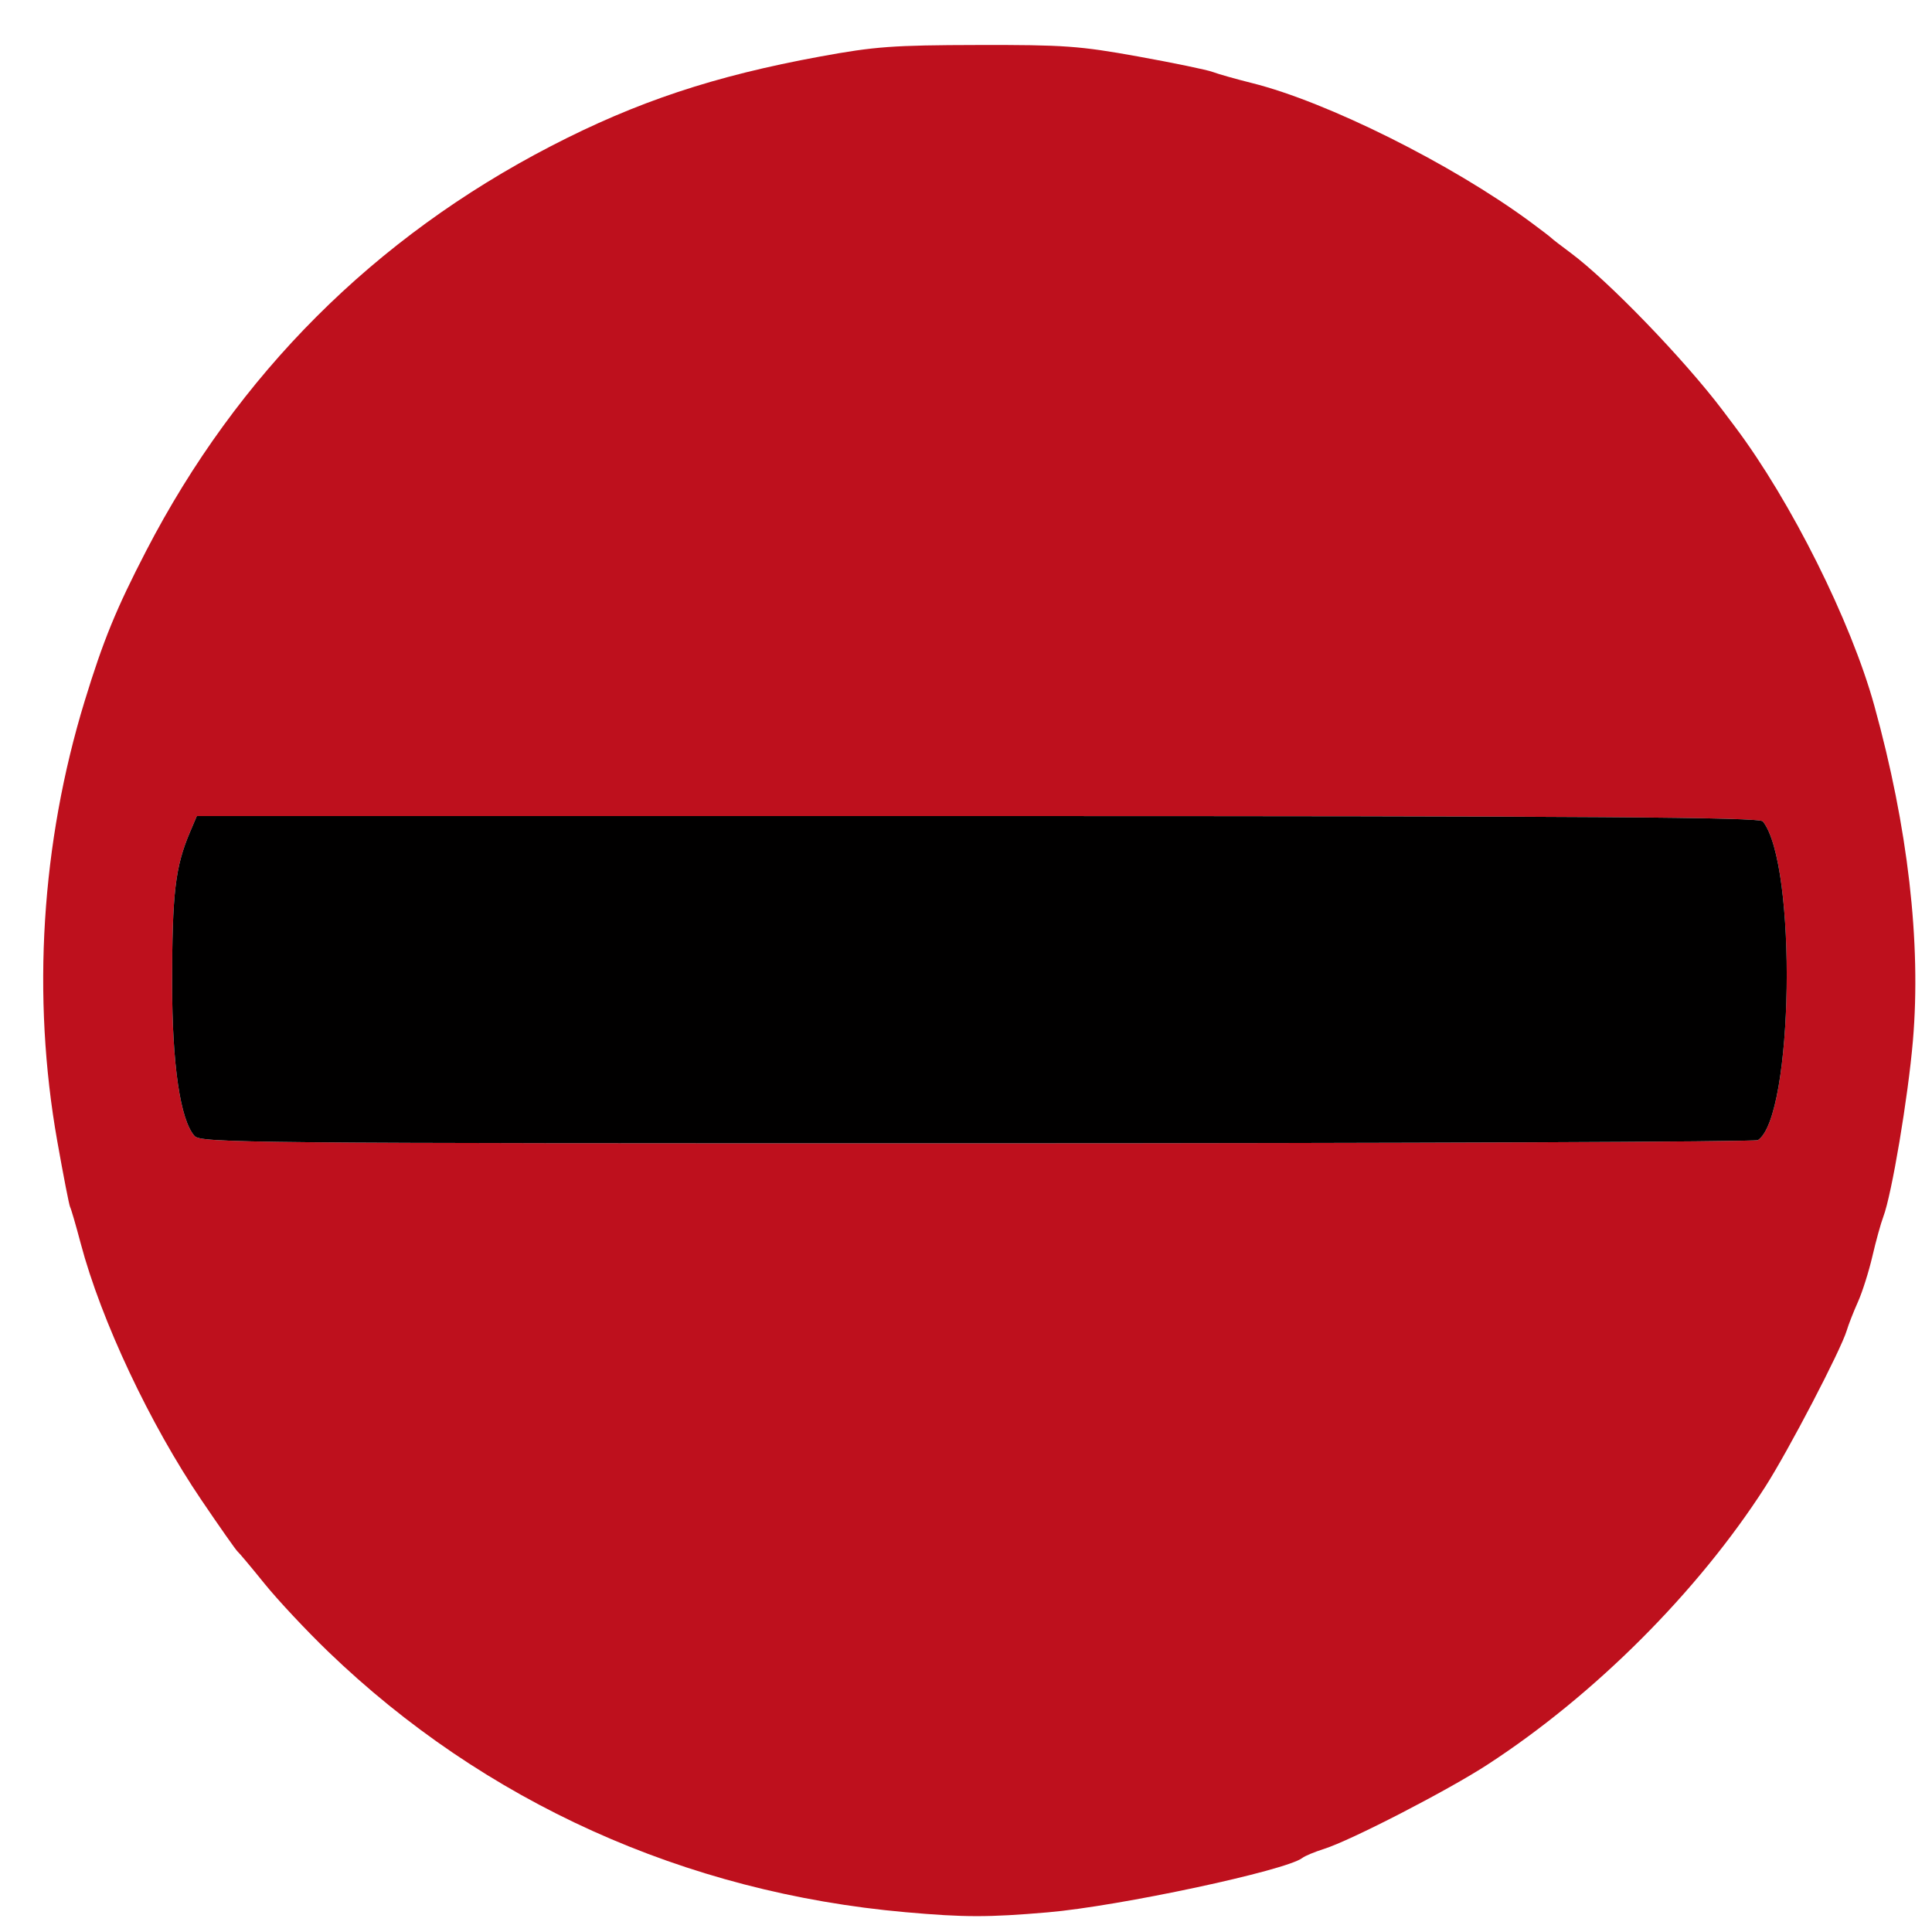
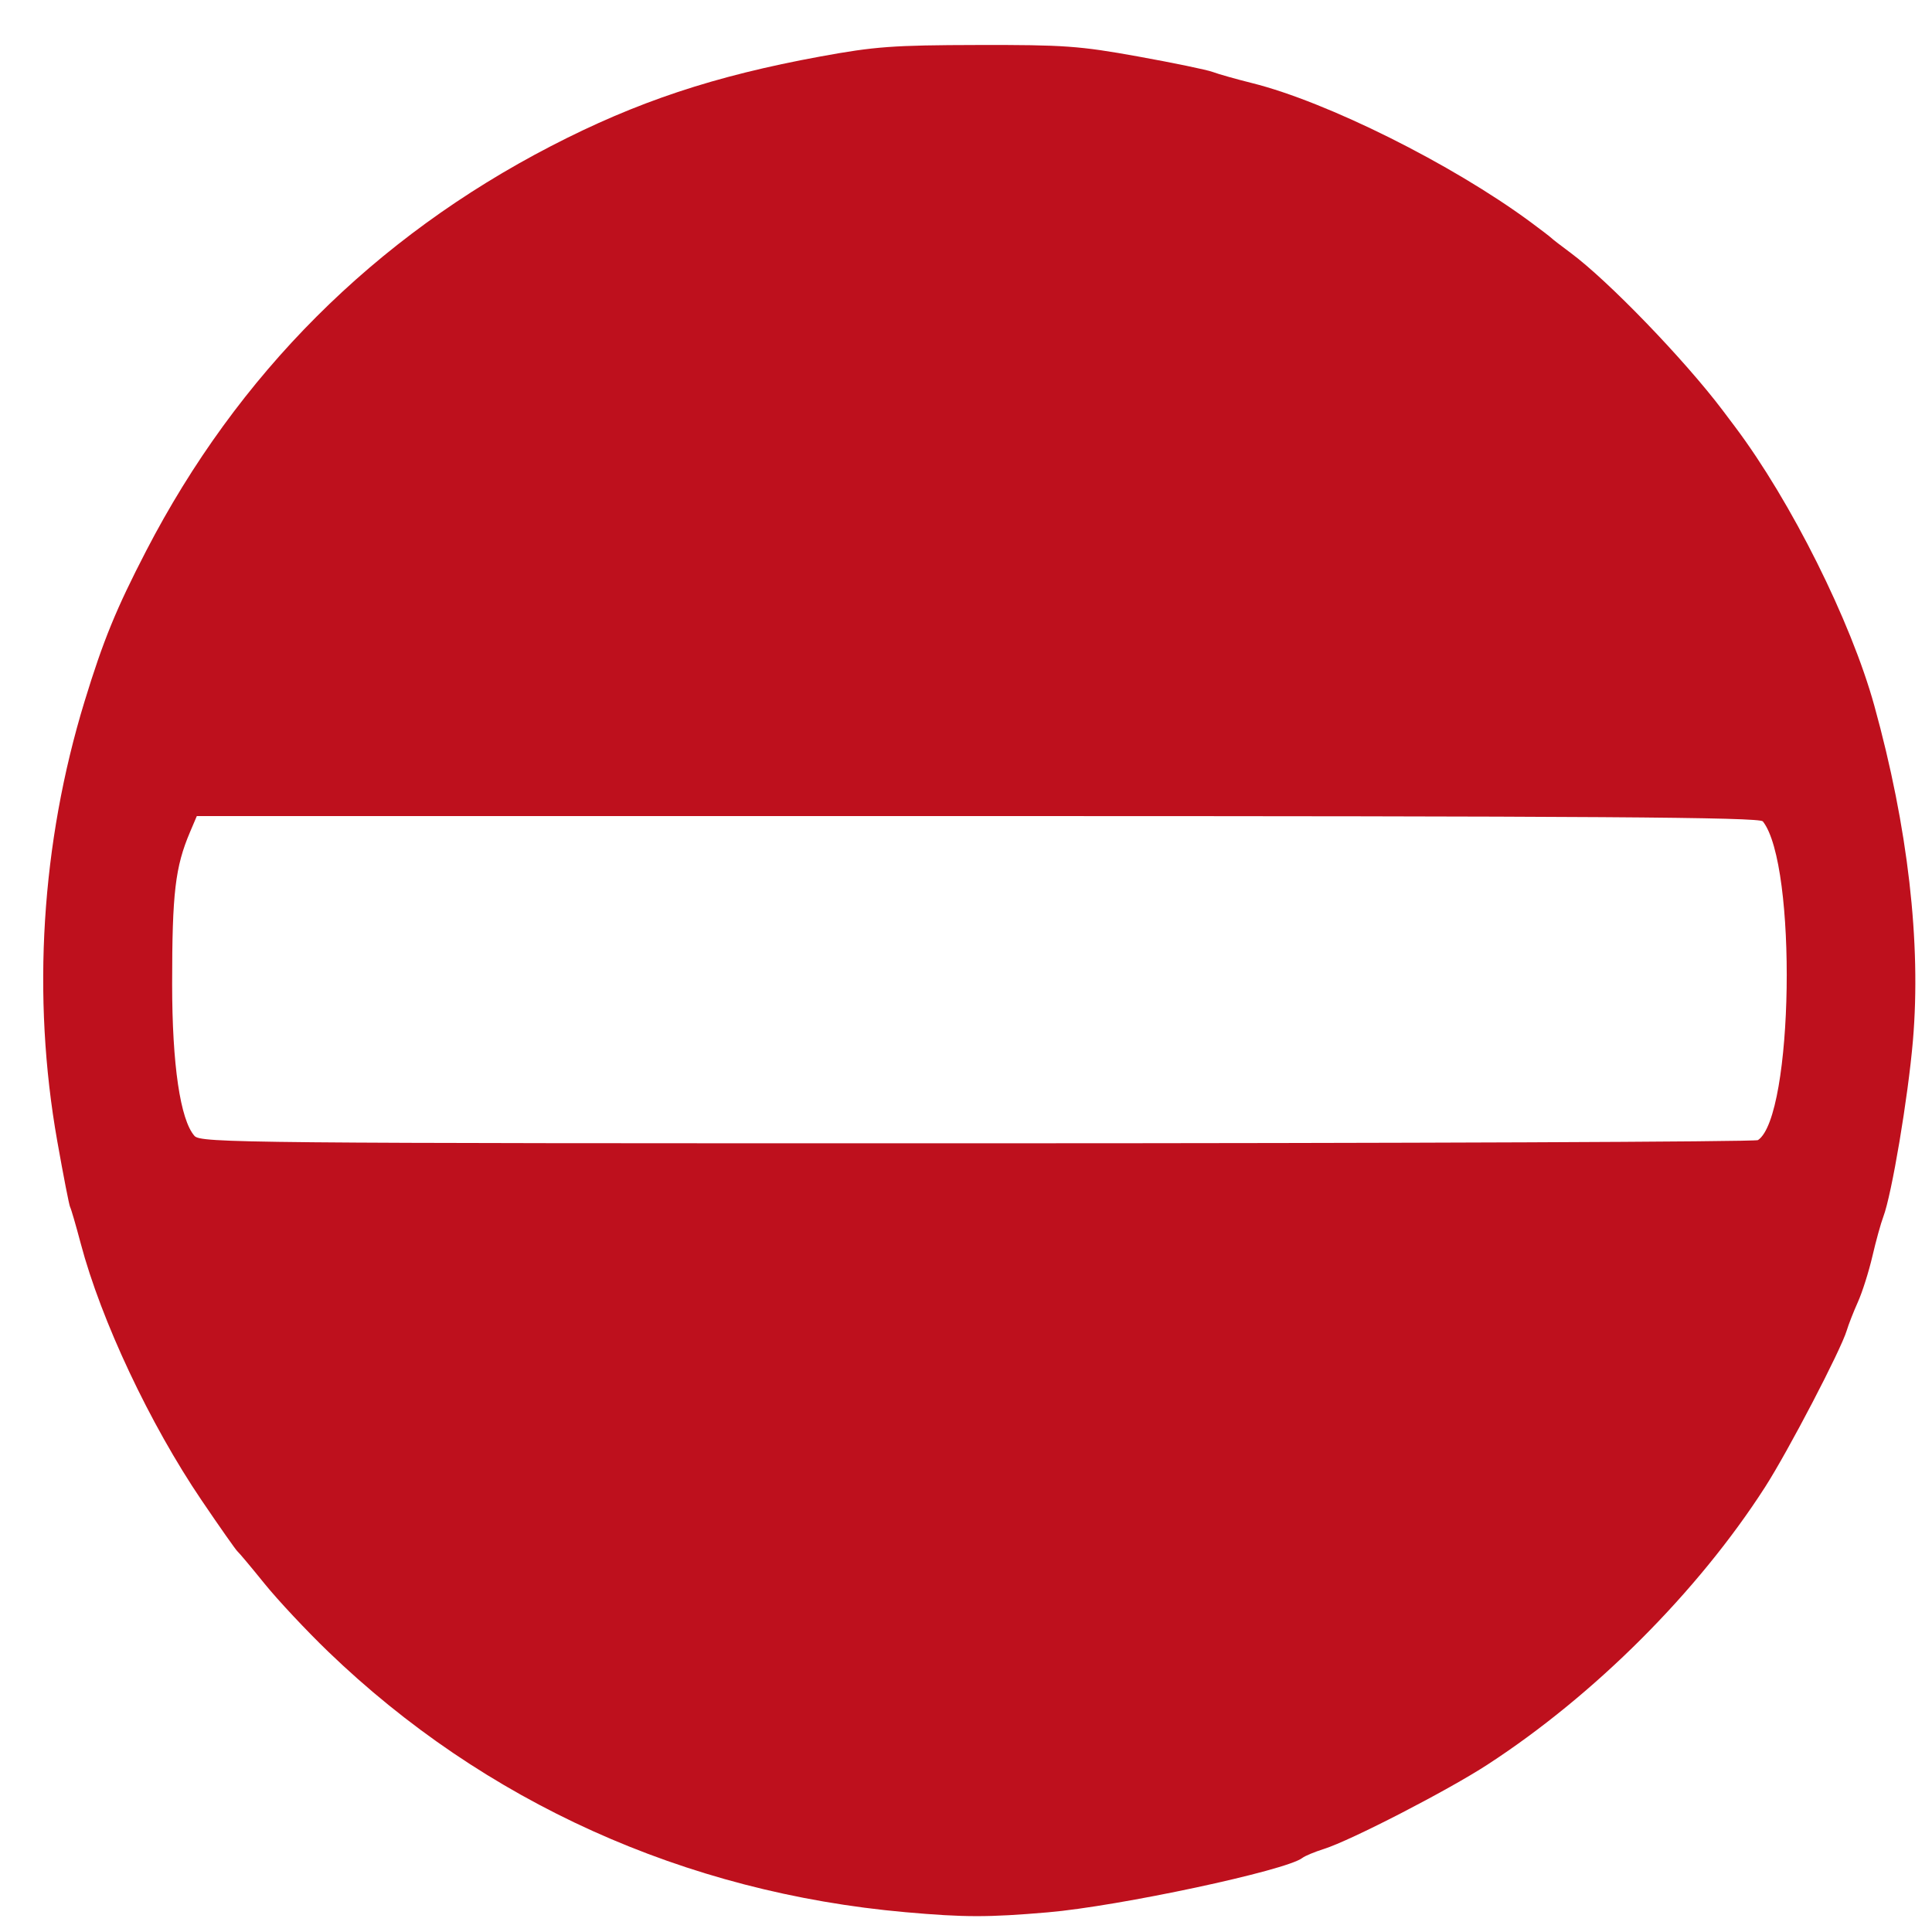
<svg xmlns="http://www.w3.org/2000/svg" id="body_1" width="5" height="5" version="1.1">
  <defs id="defs464" />
  <g id="layer3" style="display:inline">
    <path d="m 213.012,449.883 c -51.863,-4.6 -99.054,-25.902 -135.795,-61.298 C 72.112,383.667 65.363,376.461 62.22,372.572 59.076,368.682 56.221,365.275 55.873,365 55.526,364.725 51.733,359.325 47.444,353 35.264,335.038 23.793,310.672 18.995,292.567 c -1.156,-4.363 -2.279,-8.218 -2.494,-8.566 -0.215,-0.348 -1.581,-7.354 -3.036,-15.567 C 7.447,234.452 9.692,198.372 19.901,165 24.278,150.691 27.319,143.261 34.374,129.631 55.888,88.069 88.069,55.888 129.631,34.374 149.804,23.932 168.014,17.874 193,13.294 c 12.834,-2.352 17.086,-2.664 37,-2.709 20.32,-0.046 23.976,0.215 37.727,2.698 8.375,1.512 16.286,3.152 17.581,3.644 1.294,0.492 5.467,1.672 9.273,2.622 17.661,4.41 46.95,19.015 65.419,32.623 2.475,1.823 4.725,3.546 5,3.827 0.275,0.282 2.3,1.845 4.5,3.475 8.834,6.543 26.706,25.044 35.761,37.02 0.418,0.553 1.738,2.307 2.933,3.896 13.194,17.557 27.281,45.758 32.774,65.61 7.919,28.621 11.052,55.791 9.089,78.826 -1.137,13.341 -4.986,36.237 -6.968,41.444 -0.58,1.523 -1.735,5.707 -2.568,9.297 -0.833,3.59 -2.362,8.419 -3.398,10.73 -1.036,2.311 -2.219,5.328 -2.628,6.703 -1.367,4.597 -13.781,28.4 -19.241,36.895 -15.829,24.626 -40.064,48.859 -65.254,65.248 -9.351,6.084 -32.203,17.87 -38.5,19.856 -2.2,0.694 -4.489,1.647 -5.086,2.117 -3.743,2.95 -43.164,11.375 -59.93,12.807 -14.014,1.198 -19.591,1.191 -33.472,-0.04 v 0 z M 413.6,268.235 c 8.35,-5.576 9.256,-64.768 1.147,-74.985 C 413.96,192.258 375.814,192 230.029,192 v 0 H 46.304 l -1.594,3.75 C 41.22,203.961 40.5,210.074 40.5,231.5 c 0,18.984 1.911,31.97 5.26,35.75 1.466,1.655 11.492,1.749 184.145,1.735 100.427,-0.008 183.09,-0.346 183.695,-0.75 z" stroke="none" fill="#be101d" fill-rule="nonzero" id="path451" clip-path="none" transform="scale(0.011)" />
  </g>
  <g id="layer2" style="display:inline">
-     <path d="M 45.76,267.25 C 42.411,263.47 40.5,250.484 40.5,231.5 c 0,-21.426 0.72,-27.539 4.21,-35.75 v 0 L 46.304,192 h 183.726 c 145.785,0 183.931,0.258 184.718,1.25 8.109,10.216 7.203,69.409 -1.147,74.985 -0.605,0.404 -83.268,0.742 -183.695,0.75 -172.654,0.015 -182.679,-0.08 -184.145,-1.735 v 0 z" stroke="none" fill="#010000" fill-rule="nonzero" id="path453" transform="scale(0.011)" />
-   </g>
+     </g>
</svg>